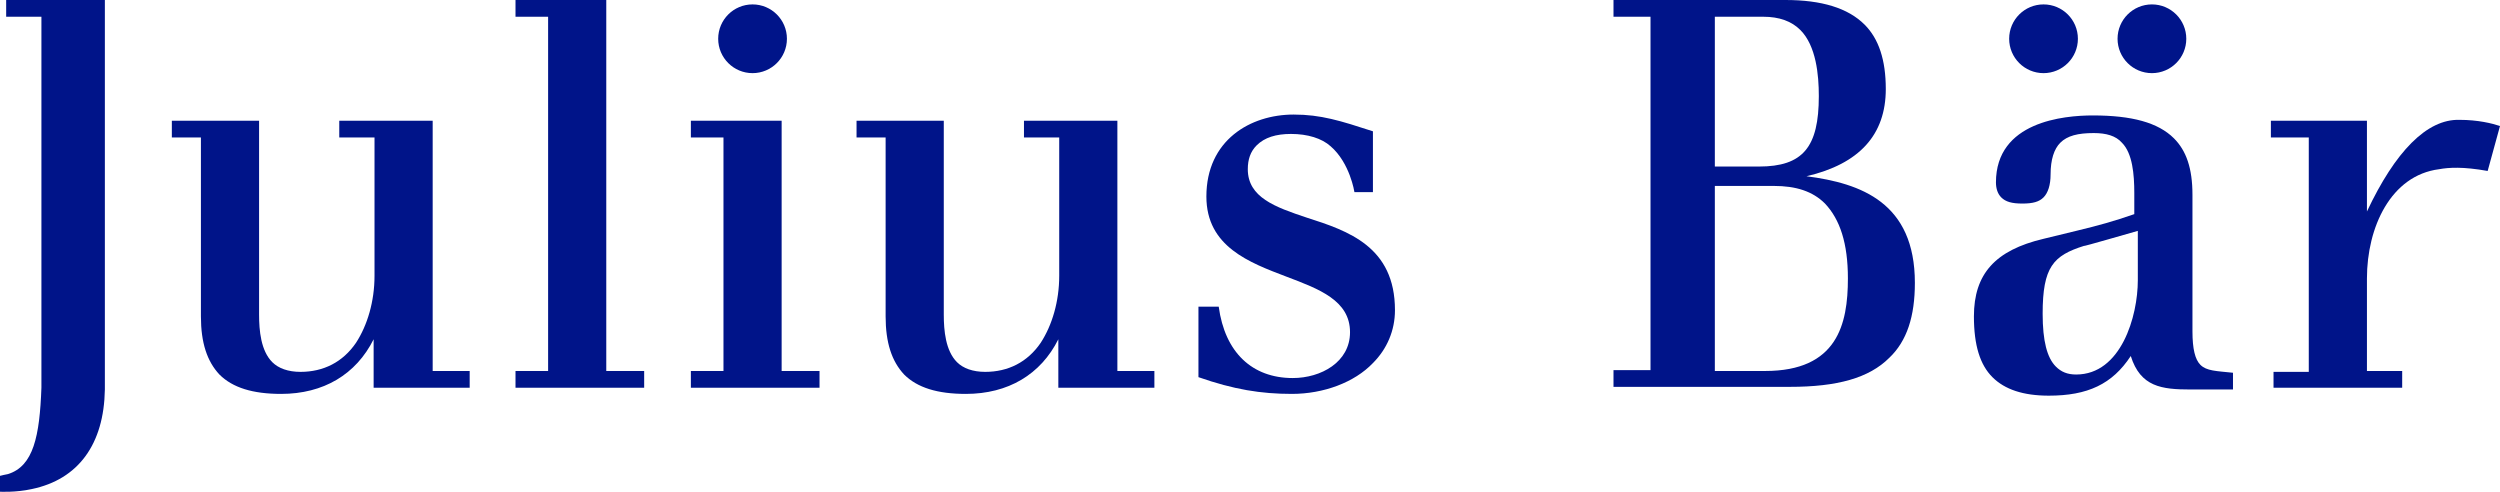
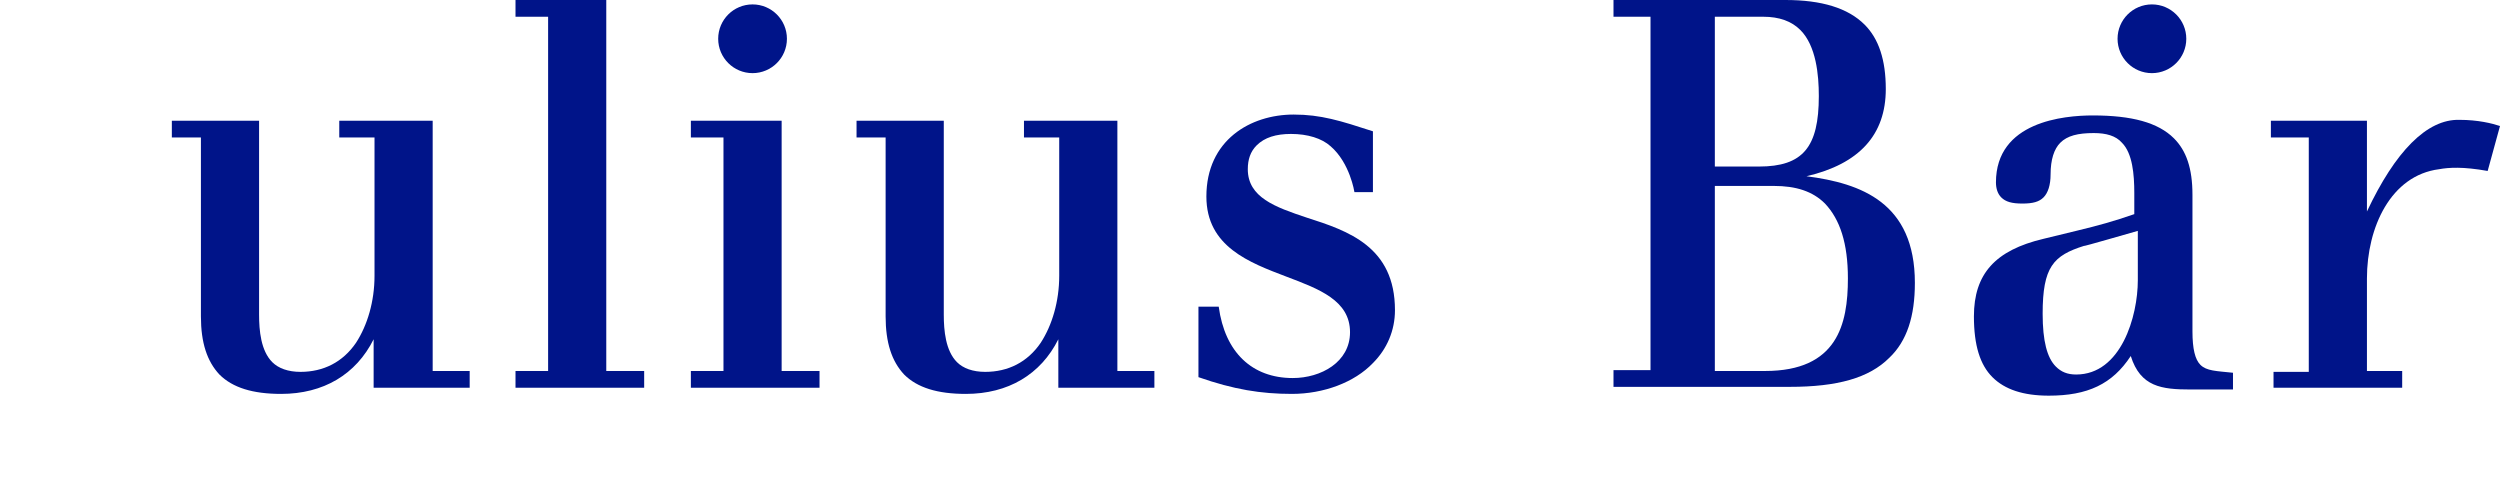
<svg xmlns="http://www.w3.org/2000/svg" version="1.1" id="Layer_1" x="0px" y="0px" viewBox="0 0 283.7 55.8" style="enable-background:new 0 0 283.7 55.8;" xml:space="preserve">
  <style type="text/css">
  .st0{fill:#001489;}
 </style>
  <g>
    <path class="st0" d="M49.1,42.1V13.7H38.5v1.9h4v15.7c0,2.9-0.8,5.6-2.1,7.6c-1.5,2.2-3.7,3.3-6.3,3.3c-1.4,0-2.5-0.4-3.2-1.1   c-1.3-1.3-1.5-3.6-1.5-5.4v-22h-9.9v1.9h3.3v20.3c0,3,0.7,5.1,2.1,6.6c1.5,1.5,3.8,2.2,7,2.2c4.8,0,8.5-2.2,10.5-6.2V44h10.9v-1.9   H49.1z">
  </path>
    <polygon class="st0" points="68.8,42.1 68.8,0 58.5,0 58.5,1.9 62.2,1.9 62.2,42.1 58.5,42.1 58.5,44 73.1,44 73.1,42.1  ">
  </polygon>
    <polygon class="st0" points="88.7,42.1 88.7,13.7 78.4,13.7 78.4,15.6 82.1,15.6 82.1,42.1 78.4,42.1 78.4,44 93,44 93,42.1  ">
  </polygon>
    <path class="st0" d="M126.8,42.1V13.7h-10.6v1.9h4v15.7c0,2.9-0.8,5.6-2.1,7.6c-1.5,2.2-3.7,3.3-6.3,3.3c-1.4,0-2.5-0.4-3.2-1.1   c-1.3-1.3-1.5-3.6-1.5-5.4v-22h-9.9v1.9h3.3v20.3c0,3,0.7,5.1,2.1,6.6c1.5,1.5,3.8,2.2,7,2.2c4.8,0,8.5-2.2,10.5-6.2V44H131v-1.9   H126.8z">
  </path>
    <path class="st0" d="M217.3,32.1c0,3.8-0.9,6.6-2.9,8.5c-2.3,2.3-5.9,3.3-11.3,3.3h-20V42h4.2V1.9h-4.2V0h19.5c4.1,0,7.1,0.9,9,2.8   c1.6,1.6,2.4,4,2.4,7.3c0,5.2-3,8.5-9,9.9C211.2,20.8,217.3,23,217.3,32.1z M207.1,23.1c-1.4-1.4-3.3-2-5.8-2h-6.7v21h5.7   c8.2,0,9.4-5.3,9.4-10.5C209.7,27.6,208.8,24.9,207.1,23.1z M204.3,3.4c-1-1-2.4-1.5-4.2-1.5h-5.5v17h5c5,0,6.8-2.2,6.8-8   C206.4,8.5,206.1,5.2,204.3,3.4z">
  </path>
-     <path class="st0" d="M0.7,0v1.9h4V44c-0.2,5.5-0.9,8.9-3.8,9.8C0.8,53.8,0,54,0,54v1.8c0,0,1.8,0.1,3.6-0.3   c5.3-1.1,8.2-5.1,8.3-11.3V0H0.7z">
-   </path>
    <path class="st0" d="M282.3,19.4c-2.8-0.5-4.4-0.4-5.5-0.2c-5.5,0.7-8.2,6.6-8.2,12.4v10.5h4V44H258v-1.8h4V15.6h-4.3v-1.9h10.9V24   c3.2-6.8,6.8-10.5,10.5-10.4c2.1,0,3.7,0.4,4.6,0.7L282.3,19.4z">
  </path>
    <path class="st0" d="M242.6,26.2v5.6c0,4.1-1.9,10.7-7,10.7c-1,0-1.7-0.3-2.3-0.9c-1-1-1.5-2.9-1.5-6c0-5.3,1.2-6.6,4.7-7.7   C236.4,28,241.5,26.5,242.6,26.2z M249.7,41.4c-0.6-0.6-0.9-1.8-0.9-3.8V22.1c0-3-0.7-5-2.1-6.4c-1.8-1.8-4.8-2.6-9.2-2.6   c-3.3,0-11,0.7-11,7.6c0,0.7,0.2,1.3,0.6,1.7c0.5,0.5,1.2,0.7,2.4,0.7s1.9-0.2,2.4-0.7s0.8-1.4,0.8-2.6c0-1.7,0.4-2.9,1.1-3.6   c0.8-0.8,2-1.1,3.8-1.1c1.4,0,2.5,0.3,3.2,1.1c1.2,1.2,1.4,3.6,1.4,5.7v2.4c-2.3,0.8-4.1,1.3-6.6,1.9l-3.7,0.9   c-5.5,1.3-7.9,4-7.9,8.8c0,3.3,0.7,5.5,2.1,6.9c1.4,1.4,3.5,2.1,6.4,2.1c4.4,0,7.2-1.3,9.3-4.5c1.1,3.5,3.5,3.8,6.8,3.8h4.8v-1.9   C251.5,42.1,250.4,42.1,249.7,41.4z">
  </path>
    <path class="st0" d="M155.8,21.8v-6.9c-3.7-1.2-5.9-1.9-9-1.9c-4.9,0-9.9,2.9-9.9,9.3c0,5.7,4.9,7.5,9.1,9.1   c3.7,1.4,7.2,2.7,7.2,6.3c0,3.4-3.3,5.2-6.5,5.2c-4.6,0-7.7-2.9-8.4-8.1H136v8c4,1.4,7.1,1.9,10.6,1.9c3.6,0,7.1-1.3,9.2-3.5   c1.6-1.6,2.5-3.7,2.5-6c0-7.2-5.3-9-10-10.5c-3.6-1.2-6.7-2.3-6.7-5.5c0-1.1,0.3-2,1-2.7c0.9-0.9,2.2-1.3,3.9-1.3   c1.9,0,3.5,0.5,4.5,1.4c2.2,1.9,2.7,5.2,2.7,5.2S155.8,21.8,155.8,21.8z">
  </path>
    <circle class="st0" cx="85.4" cy="4.4" r="3.9">
  </circle>
-     <circle class="st0" cx="231.9" cy="4.4" r="3.9">
-   </circle>
    <circle class="st0" cx="244.2" cy="4.4" r="3.9">
  </circle>
  </g>
</svg>